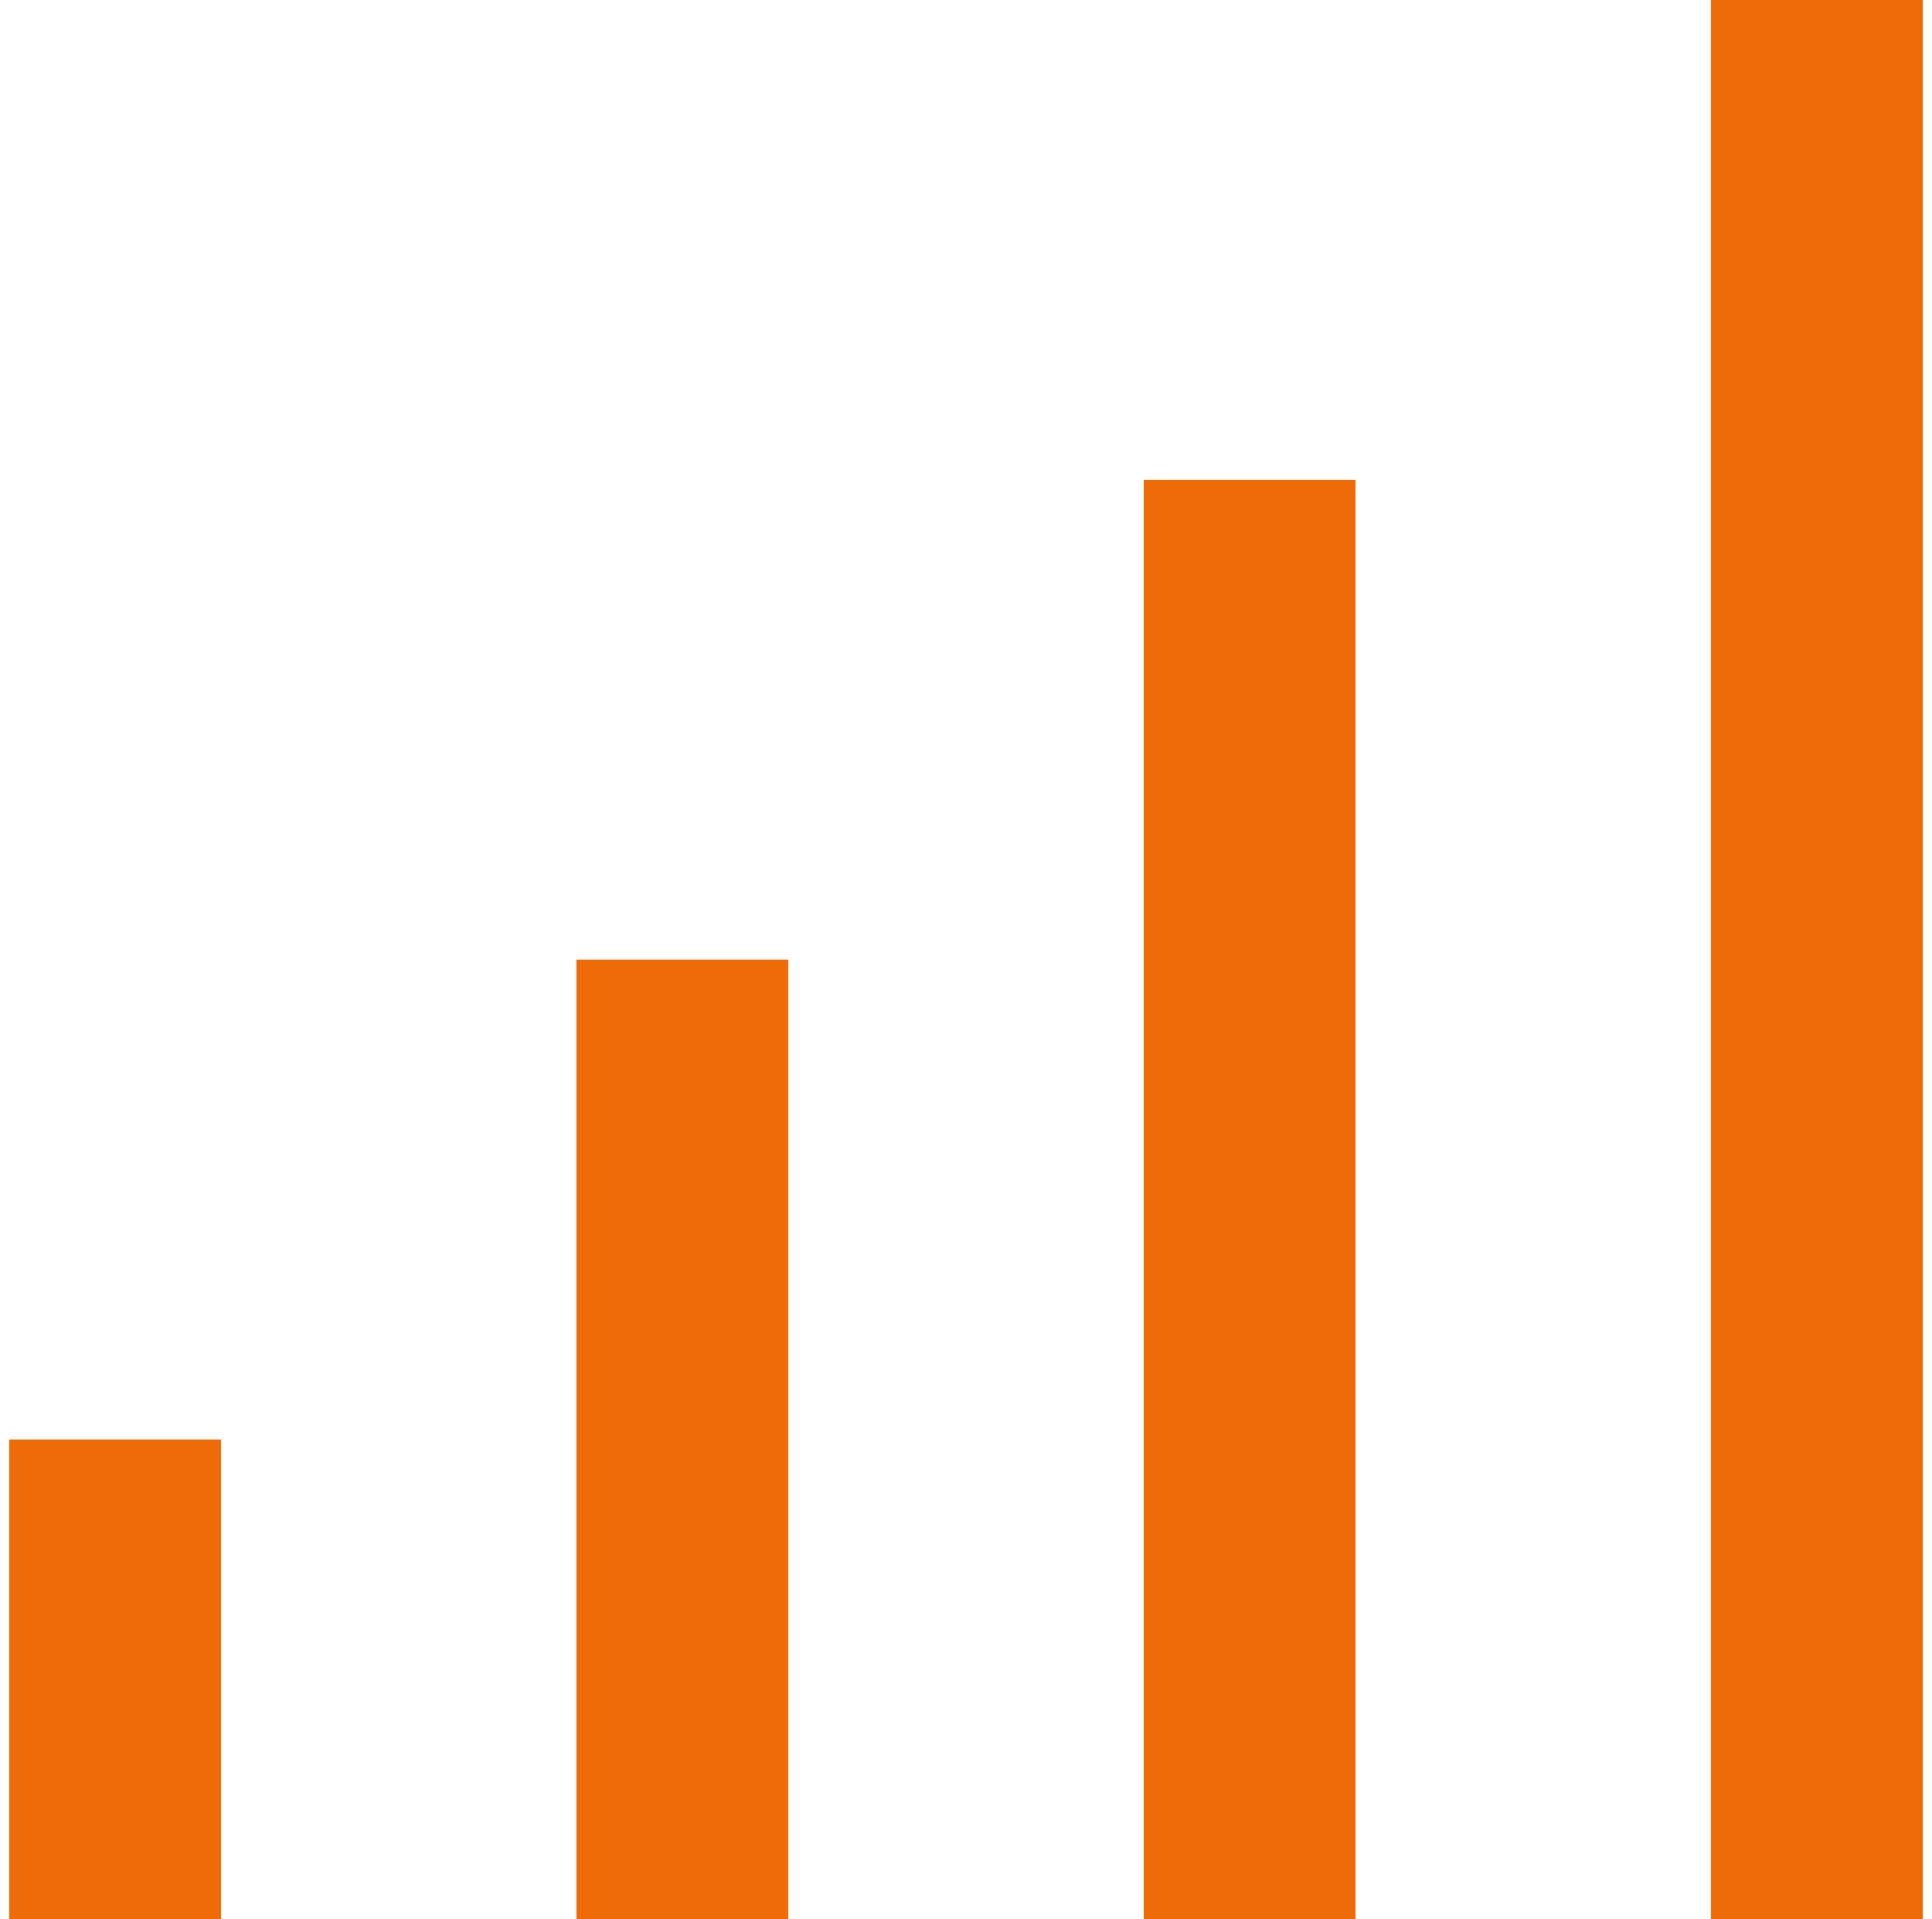
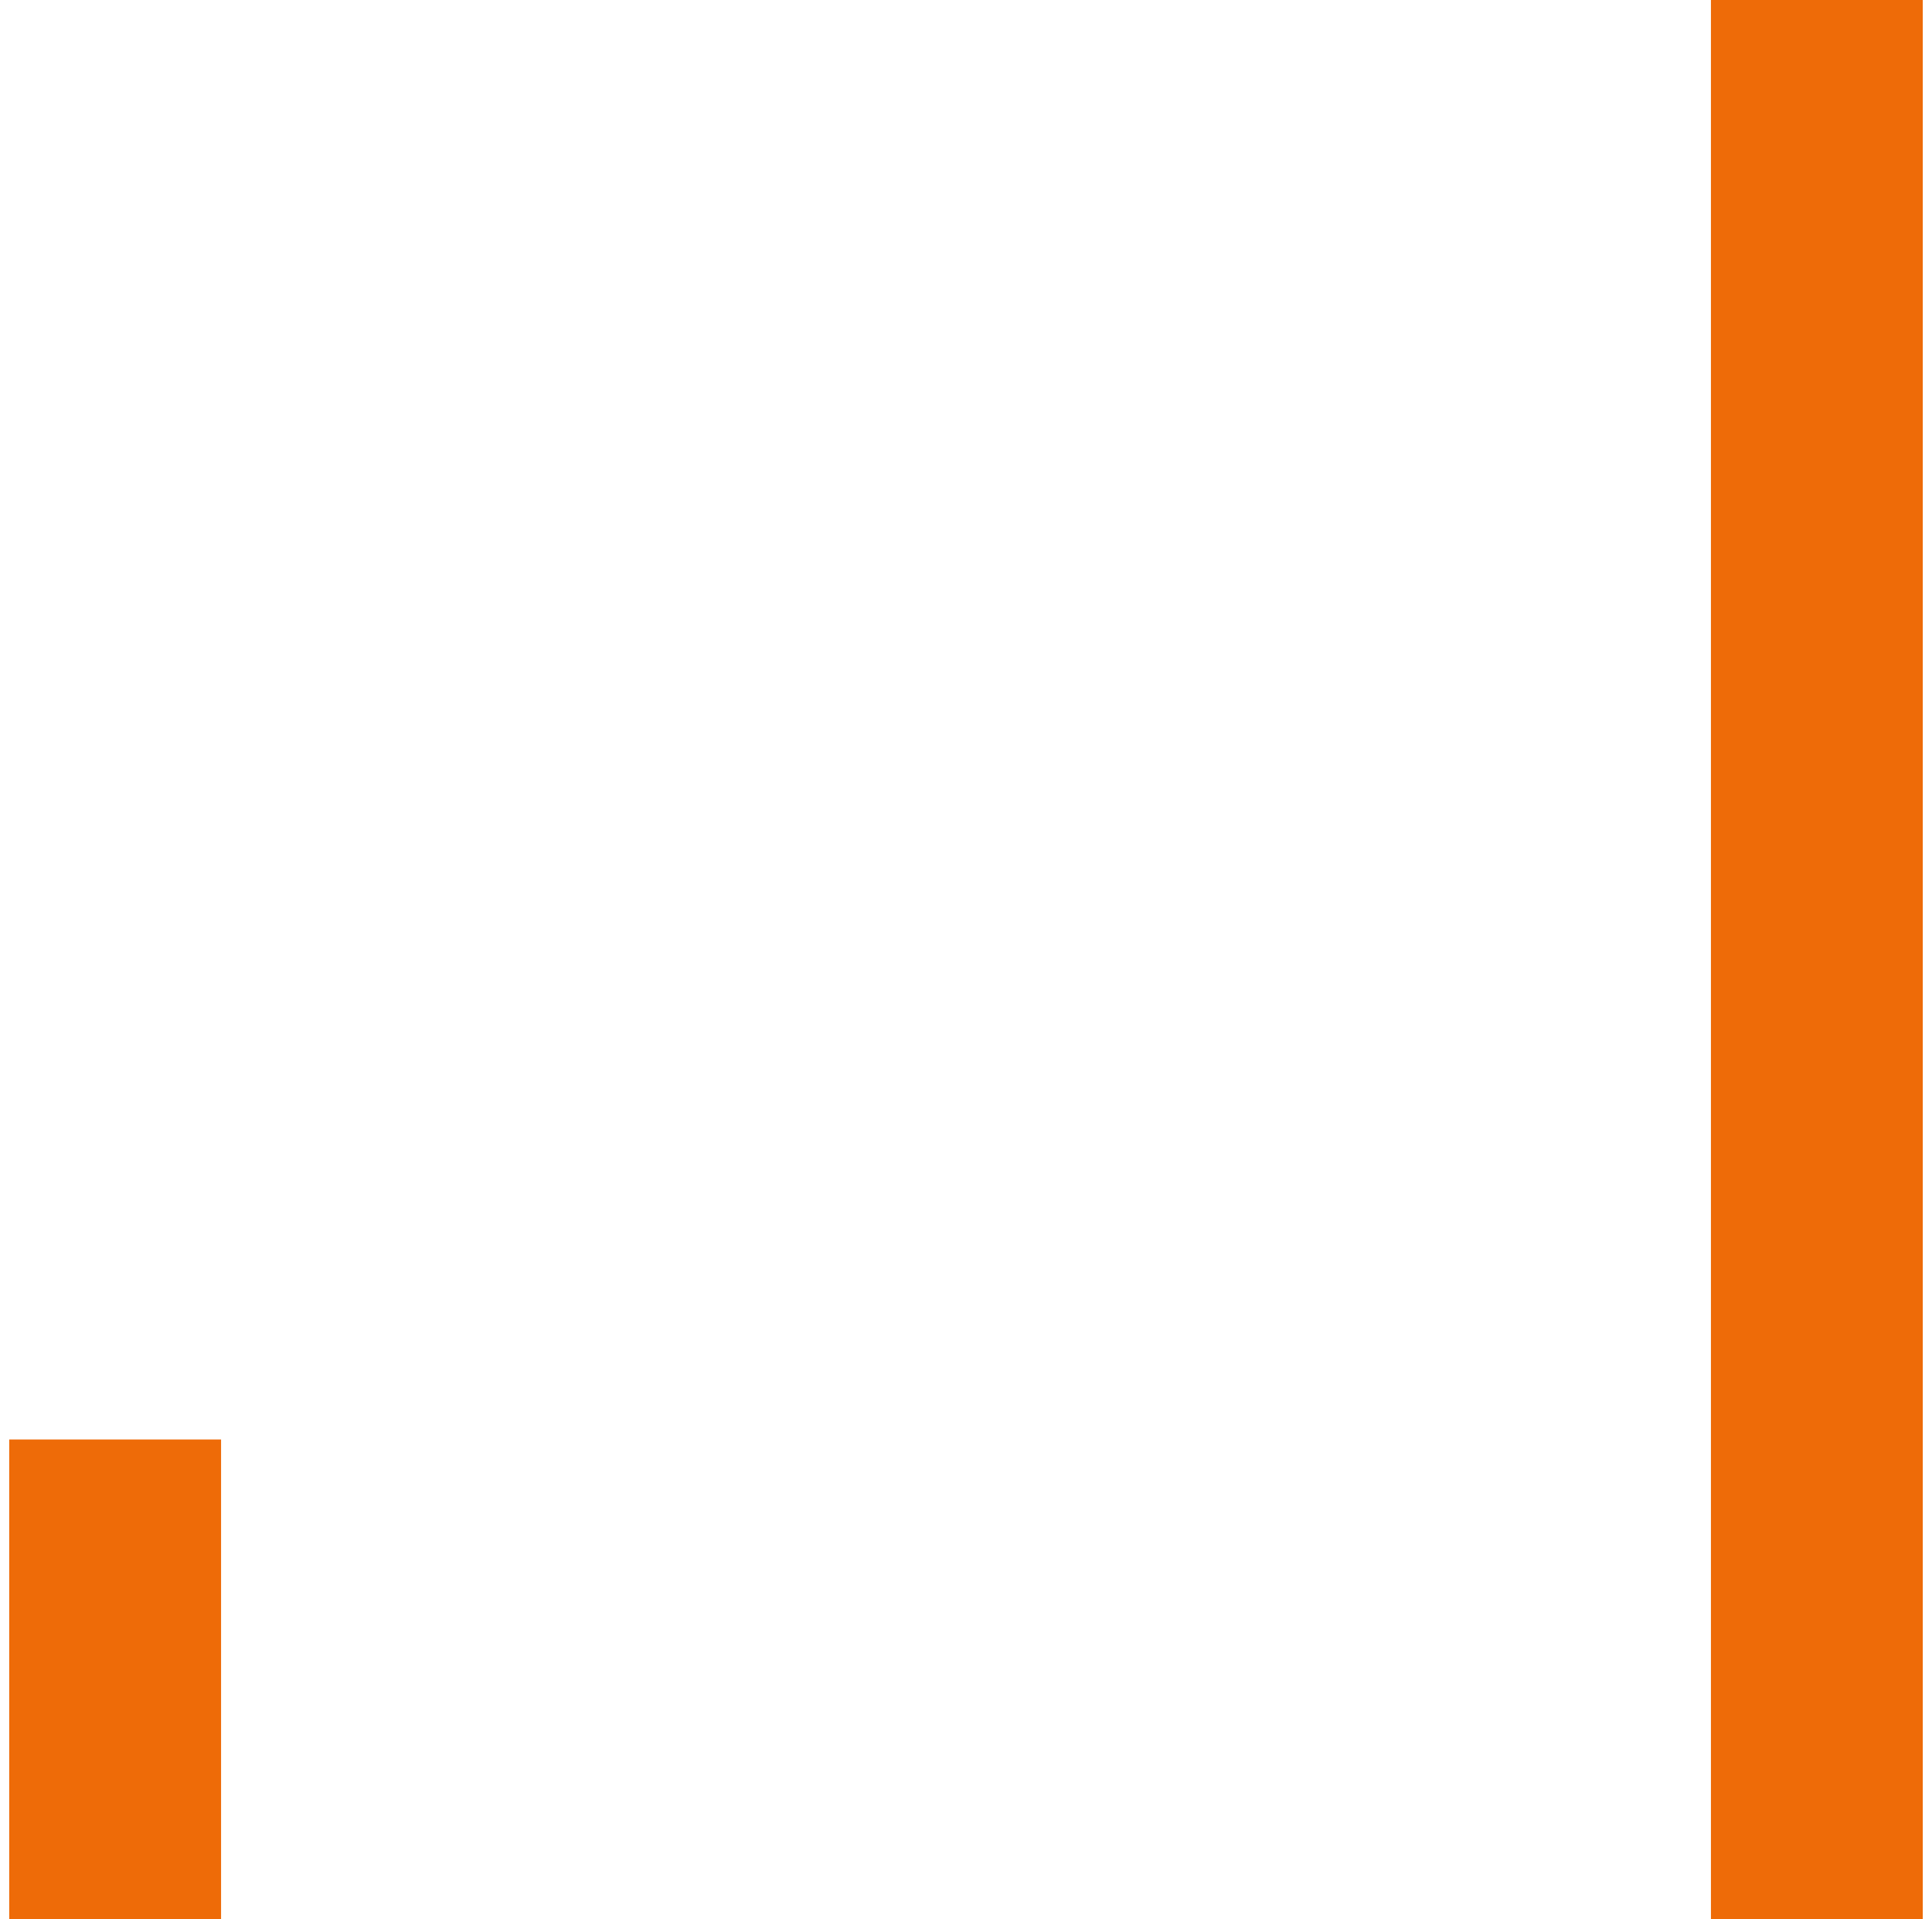
<svg xmlns="http://www.w3.org/2000/svg" width="36.478" height="36.235" viewBox="0 0 36.478 36.235">
  <defs>
    <clipPath id="clip-path">
      <rect id="Rectangle_3429" data-name="Rectangle 3429" width="36.478" height="36.236" fill="#f7f7f7" stroke="#ee6b08" stroke-width="1" />
    </clipPath>
  </defs>
  <g id="Group_4626" data-name="Group 4626" transform="translate(0 0)">
    <g id="Group_4625" data-name="Group 4625" transform="translate(0 0)" clip-path="url(#clip-path)">
-       <line id="Line_100" data-name="Line 100" y1="18.118" transform="translate(12.884 18.117)" fill="none" stroke="#ee6b08" stroke-miterlimit="10" stroke-width="4" />
      <line id="Line_101" data-name="Line 101" y1="9.059" transform="translate(2.174 27.177)" fill="none" stroke="#ee6b08" stroke-miterlimit="10" stroke-width="4" />
-       <line id="Line_102" data-name="Line 102" y1="27.177" transform="translate(23.594 9.059)" fill="none" stroke="#ee6b08" stroke-miterlimit="10" stroke-width="4" />
      <line id="Line_103" data-name="Line 103" y1="36.236" transform="translate(34.304)" fill="none" stroke="#ee6b08" stroke-miterlimit="10" stroke-width="4" />
    </g>
  </g>
</svg>